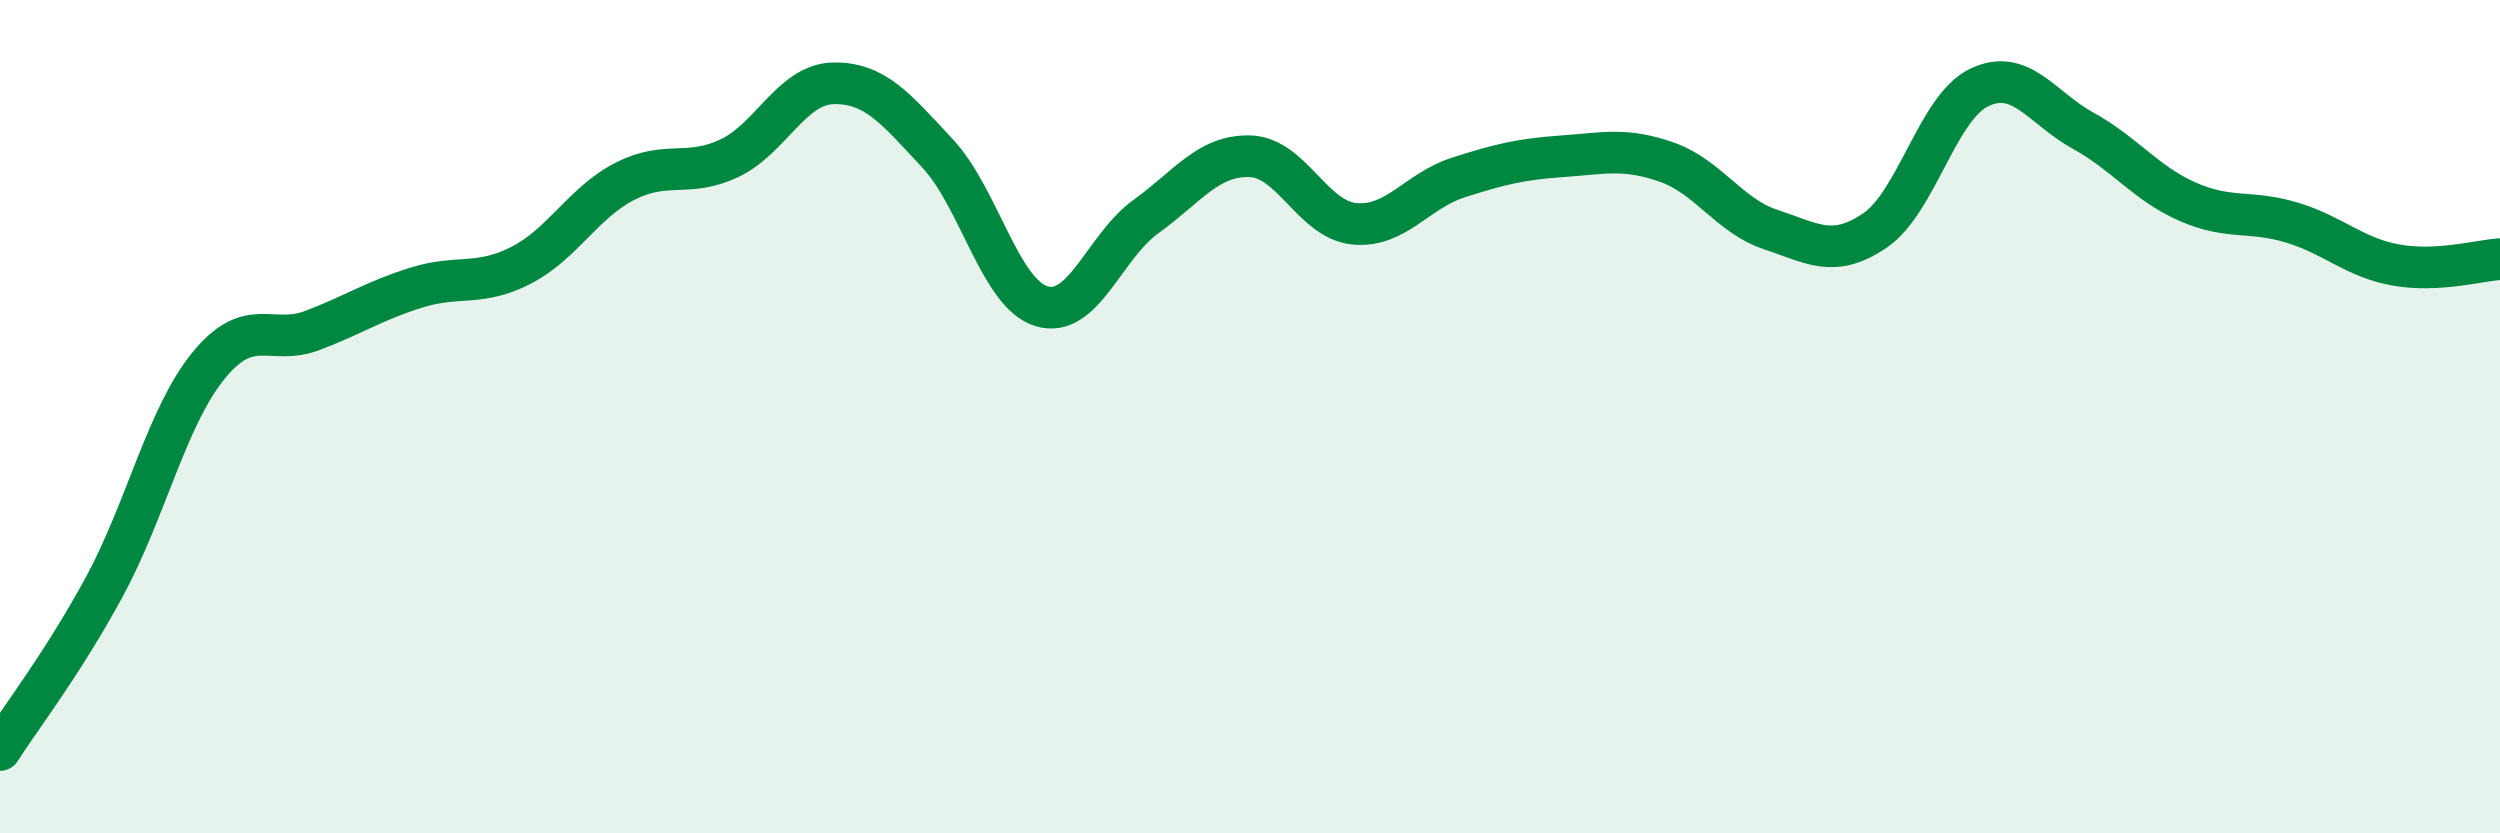
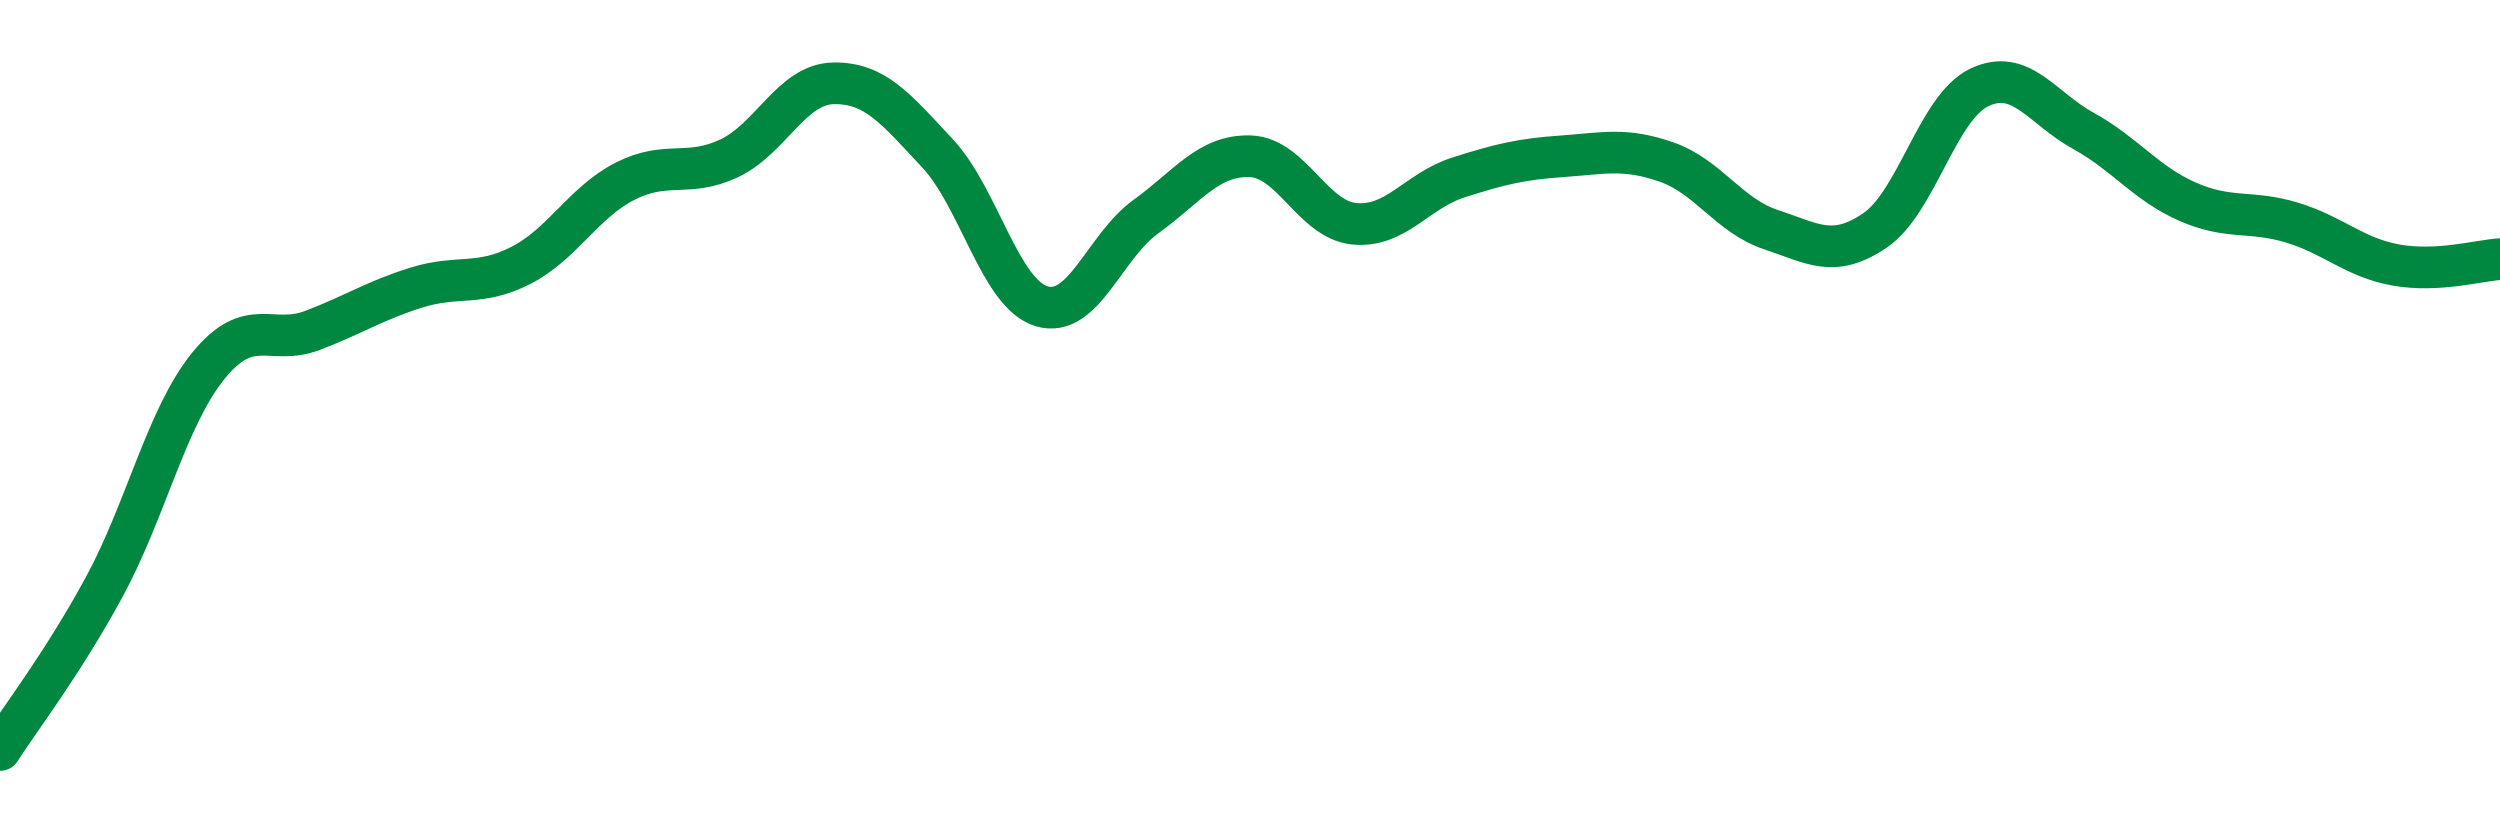
<svg xmlns="http://www.w3.org/2000/svg" width="60" height="20" viewBox="0 0 60 20">
-   <path d="M 0,18 C 0.5,17.22 1.5,15.93 2.5,14.09 C 3.5,12.25 4,10.01 5,8.78 C 6,7.55 6.5,8.31 7.5,7.93 C 8.5,7.55 9,7.21 10,6.9 C 11,6.59 11.5,6.88 12.5,6.37 C 13.5,5.86 14,4.86 15,4.35 C 16,3.84 16.5,4.27 17.5,3.8 C 18.5,3.33 19,2.02 20,2 C 21,1.98 21.5,2.61 22.5,3.68 C 23.5,4.75 24,7.05 25,7.35 C 26,7.65 26.5,5.92 27.5,5.2 C 28.5,4.48 29,3.72 30,3.75 C 31,3.78 31.5,5.27 32.5,5.37 C 33.5,5.47 34,4.58 35,4.26 C 36,3.94 36.5,3.82 37.5,3.75 C 38.5,3.68 39,3.54 40,3.89 C 41,4.24 41.5,5.18 42.5,5.51 C 43.5,5.84 44,6.21 45,5.53 C 46,4.85 46.5,2.58 47.5,2.1 C 48.5,1.62 49,2.59 50,3.14 C 51,3.69 51.5,4.4 52.5,4.84 C 53.5,5.28 54,5.04 55,5.34 C 56,5.64 56.5,6.18 57.5,6.36 C 58.5,6.54 59.5,6.25 60,6.22L60 20L0 20Z" fill="#008740" opacity="0.1" stroke-linecap="round" stroke-linejoin="round" />
  <path d="M 0,18 C 0.5,17.22 1.5,15.93 2.5,14.09 C 3.5,12.25 4,10.01 5,8.78 C 6,7.55 6.5,8.31 7.5,7.93 C 8.5,7.55 9,7.21 10,6.9 C 11,6.59 11.5,6.88 12.5,6.37 C 13.5,5.86 14,4.86 15,4.35 C 16,3.84 16.5,4.27 17.5,3.8 C 18.5,3.33 19,2.02 20,2 C 21,1.98 21.5,2.61 22.5,3.68 C 23.5,4.75 24,7.05 25,7.35 C 26,7.65 26.5,5.92 27.5,5.2 C 28.5,4.48 29,3.72 30,3.75 C 31,3.78 31.5,5.27 32.5,5.37 C 33.5,5.47 34,4.58 35,4.26 C 36,3.94 36.5,3.82 37.5,3.75 C 38.5,3.68 39,3.54 40,3.89 C 41,4.24 41.5,5.18 42.5,5.51 C 43.5,5.84 44,6.21 45,5.53 C 46,4.85 46.5,2.58 47.5,2.1 C 48.5,1.62 49,2.59 50,3.14 C 51,3.69 51.5,4.4 52.5,4.84 C 53.5,5.28 54,5.04 55,5.34 C 56,5.64 56.5,6.18 57.5,6.36 C 58.5,6.54 59.5,6.25 60,6.22" stroke="#008740" stroke-width="1" fill="none" stroke-linecap="round" stroke-linejoin="round" />
</svg>